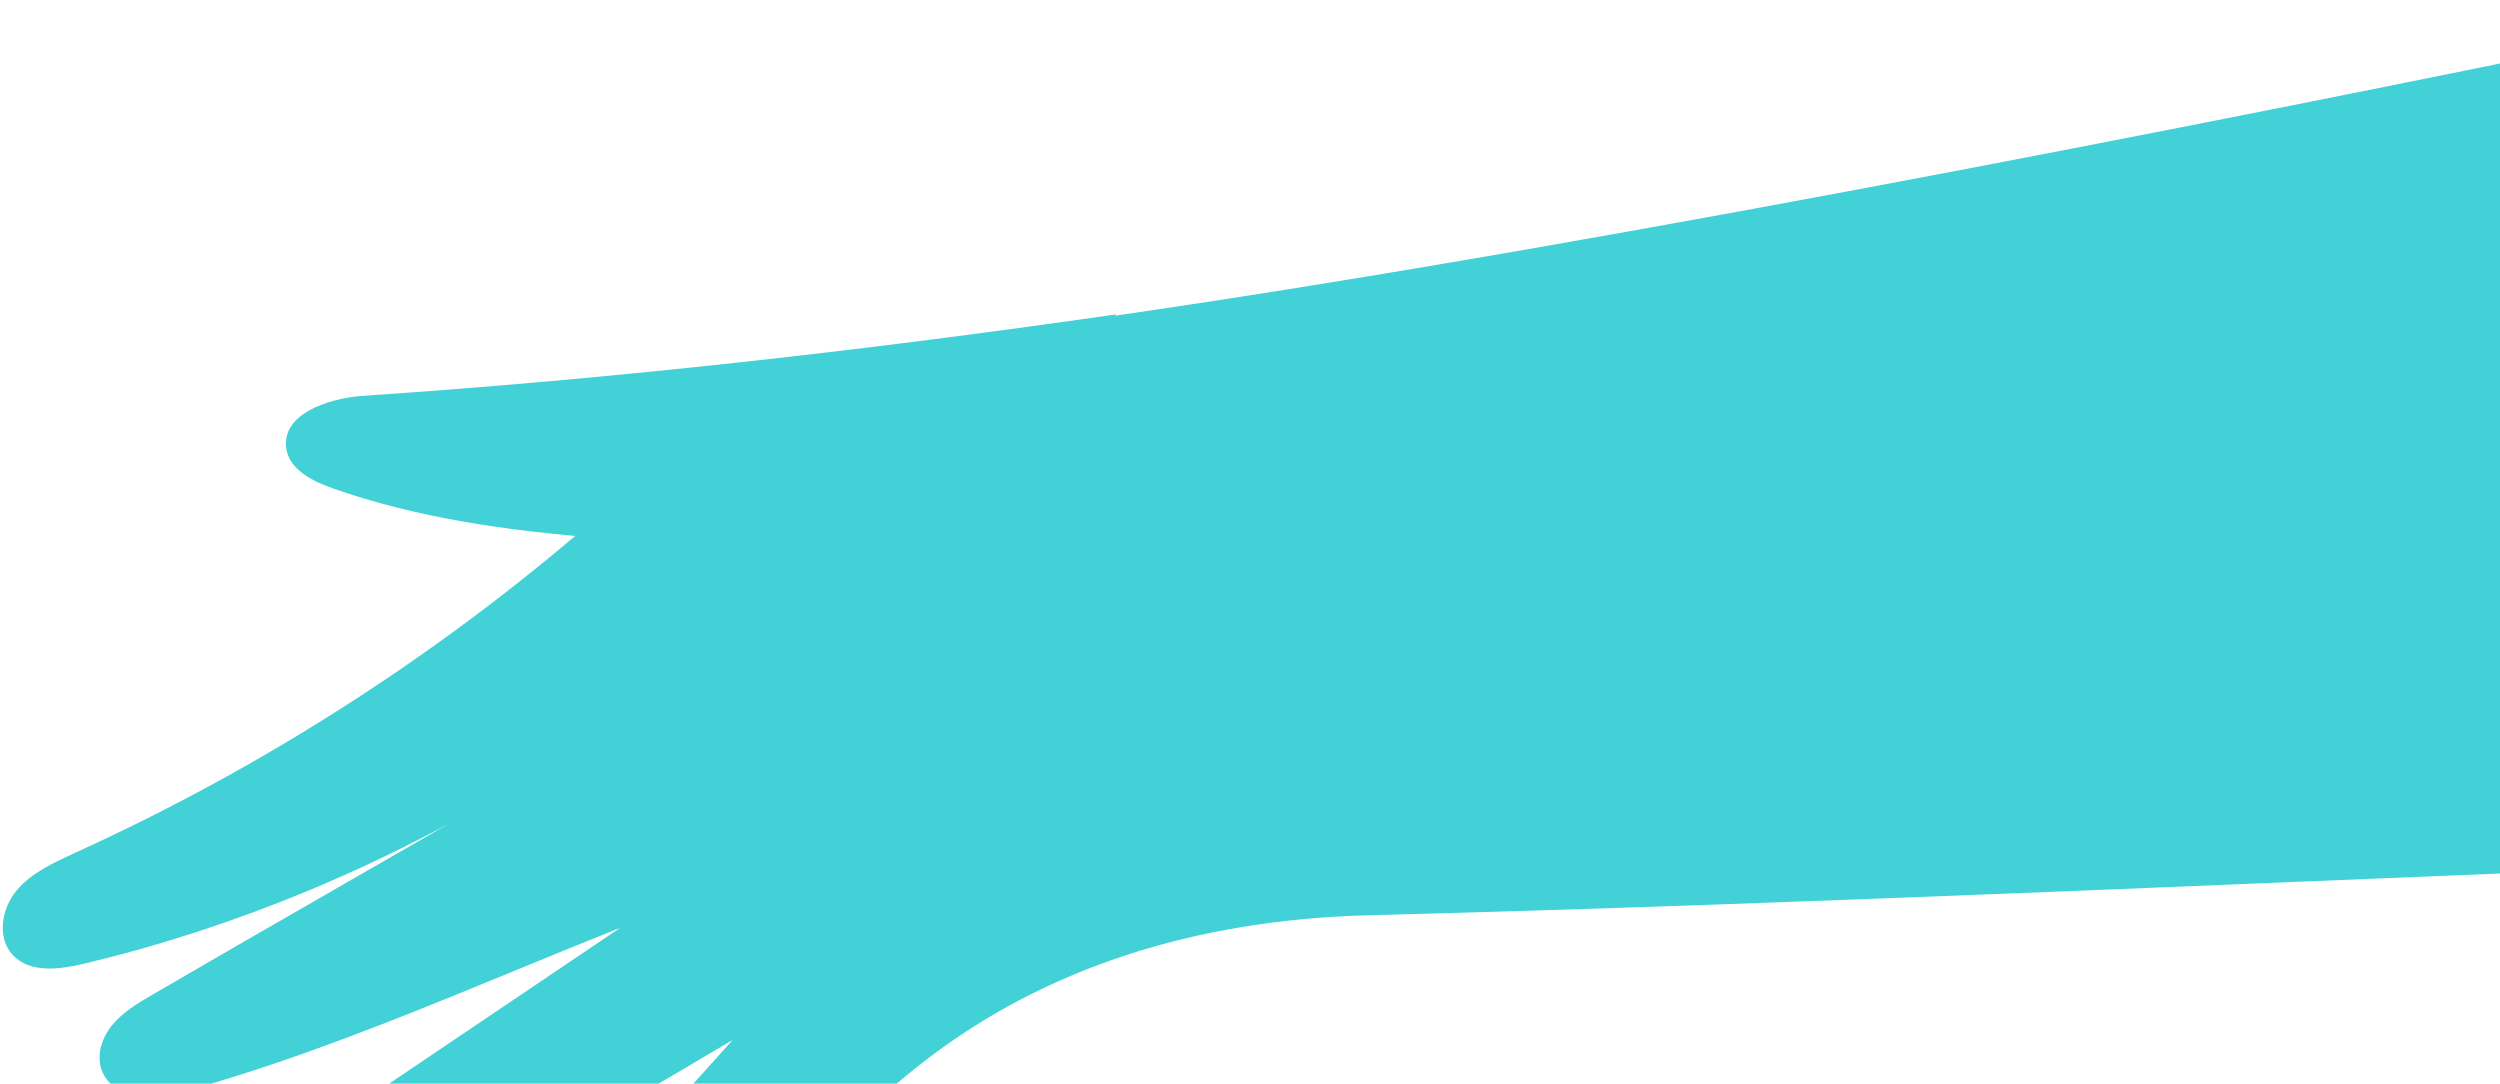
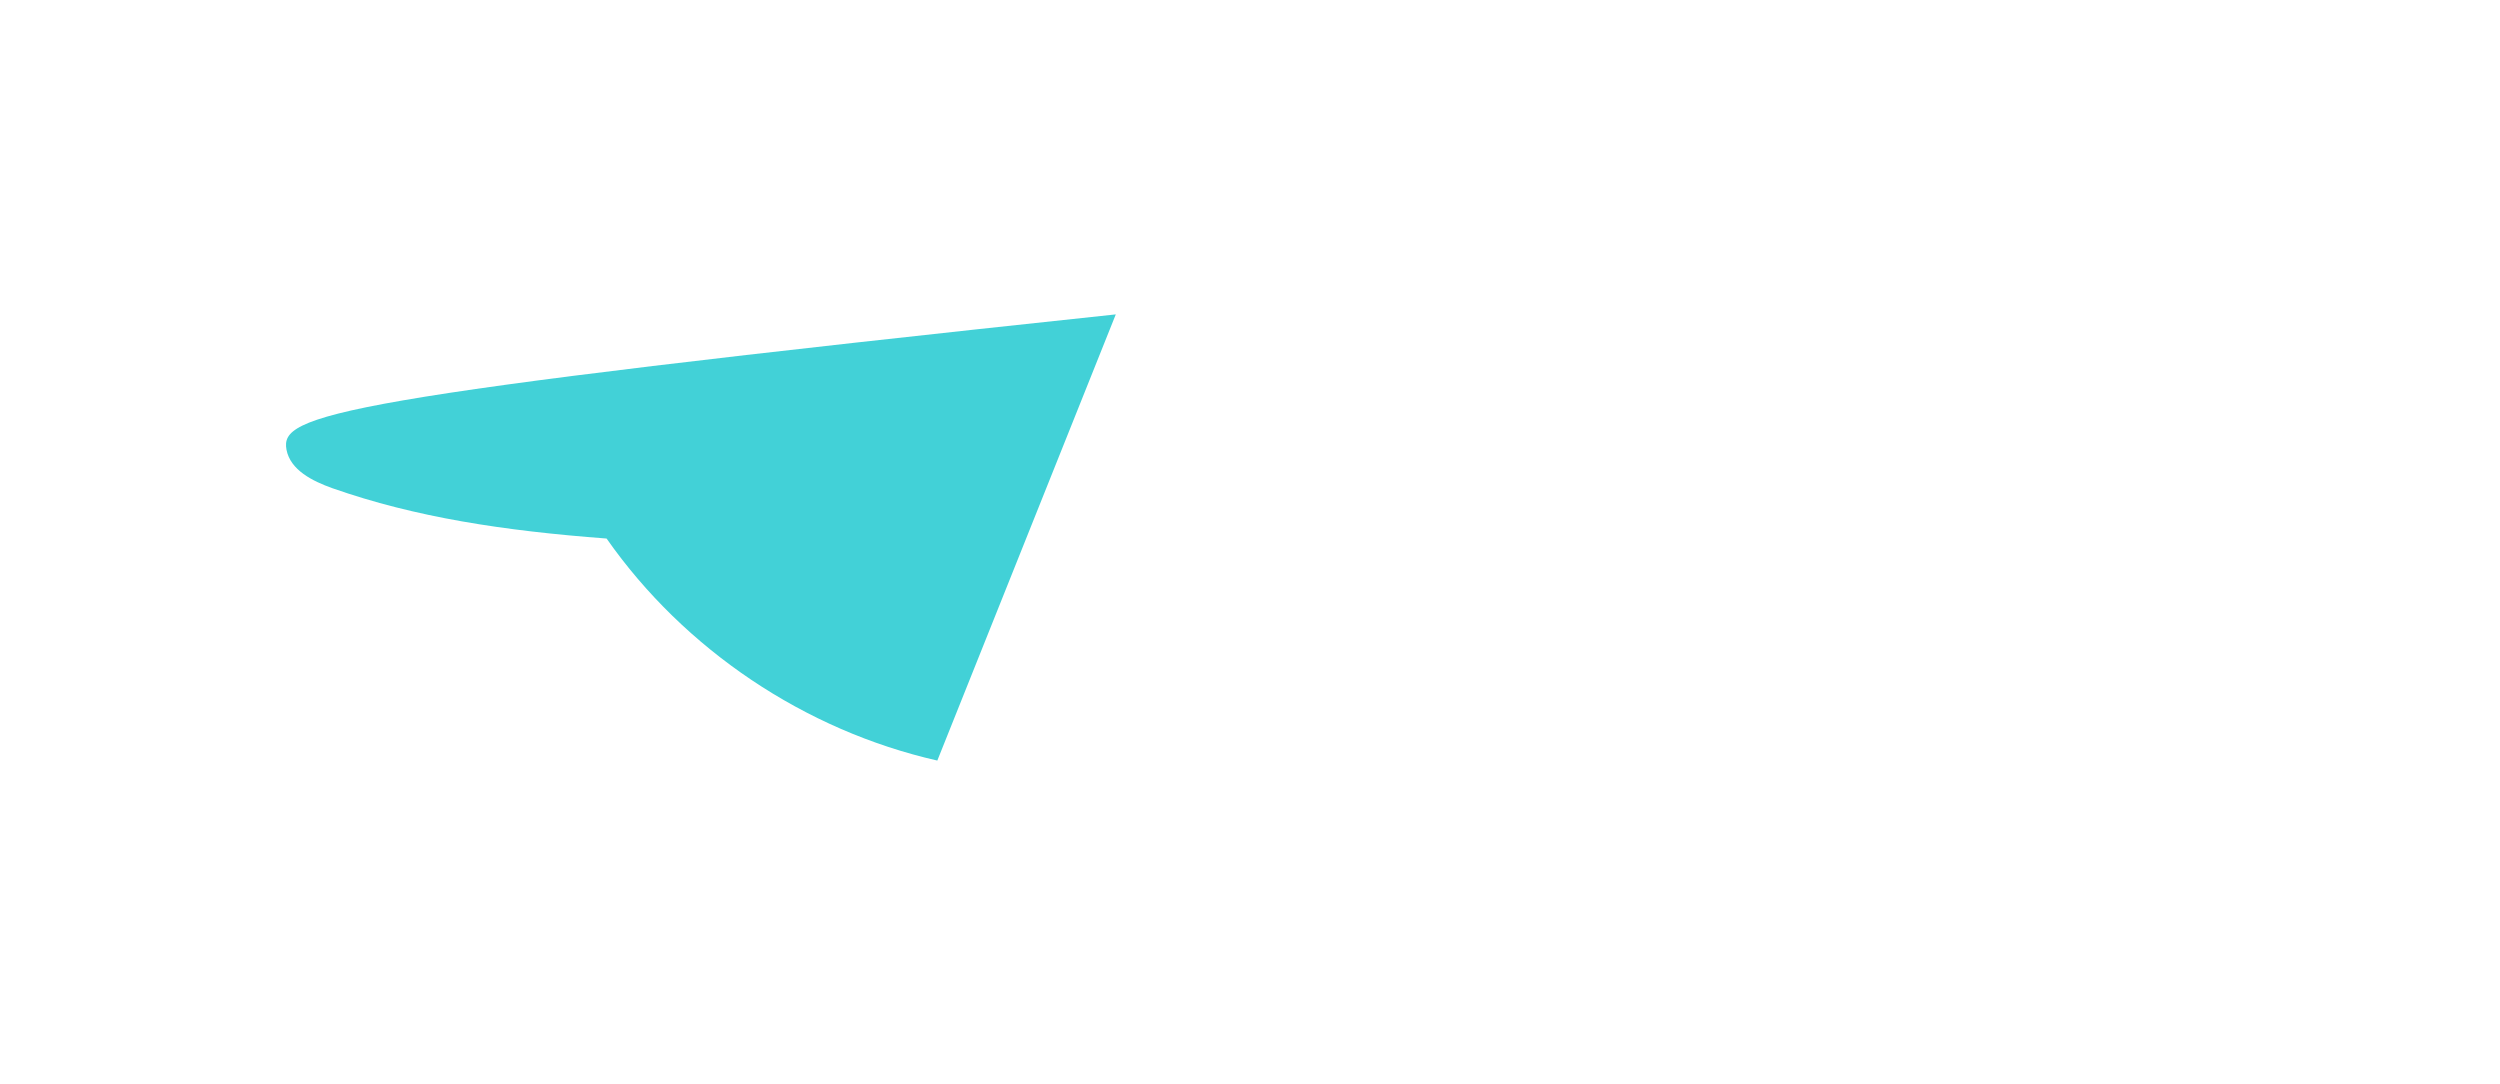
<svg xmlns="http://www.w3.org/2000/svg" width="706" height="306" viewBox="0 0 706 306" fill="none">
-   <path d="M790.3 243.383C655.6 248.383 520.9 254.983 386.2 258.483C336.9 259.783 294.8 273.683 261.3 299.483C232.5 321.683 209.7 351.983 177.6 368.983C169.8 373.083 158.4 375.583 153.5 368.283C148.7 361.183 154.7 351.983 160.4 345.583C175.5 328.583 191.7 310.683 206.9 293.683C169.9 315.583 133.4 337.383 95.7 352.383C90.5 354.483 85.1 356.383 79.6 356.083C74 355.783 68.3 352.583 66.6 347.283C64 338.783 72.3 331.283 79.7 326.383C111 305.283 143.9 283.083 175.2 261.983C134.3 278.283 93.8 296.583 53.2 307.883C44.5 310.283 32.7 311.083 29 302.883C27 298.583 28.6 293.283 31.6 289.583C34.6 285.883 38.8 283.383 42.9 280.983C77.2 260.983 113.7 240.283 148 220.283C109.1 244.383 66.1 262.083 23.6 272.183C16.7 273.783 8.4 274.883 3.6 269.683C-0.9 264.883 0.4 256.683 4.6 251.583C8.8 246.483 15.1 243.683 21.1 240.883C75.9 215.983 127 182.883 172.1 142.983L315.3 89.083C457 68.583 650.2 29.683 790.5 0.583V243.383H790.3Z" fill="#42D1D7" />
-   <path d="M315.1 88.783C244.5 98.983 173.7 106.983 102.5 111.783C92.5 112.483 79.1 117.083 80.9 126.983C82 132.783 88.3 135.883 93.9 137.883C117.3 146.083 142.1 149.883 171.3 152.083C193.3 183.483 227.3 206.283 264.7 214.783" fill="#42D1D7" />
+   <path d="M315.1 88.783C92.5 112.483 79.1 117.083 80.9 126.983C82 132.783 88.3 135.883 93.9 137.883C117.3 146.083 142.1 149.883 171.3 152.083C193.3 183.483 227.3 206.283 264.7 214.783" fill="#42D1D7" />
</svg>